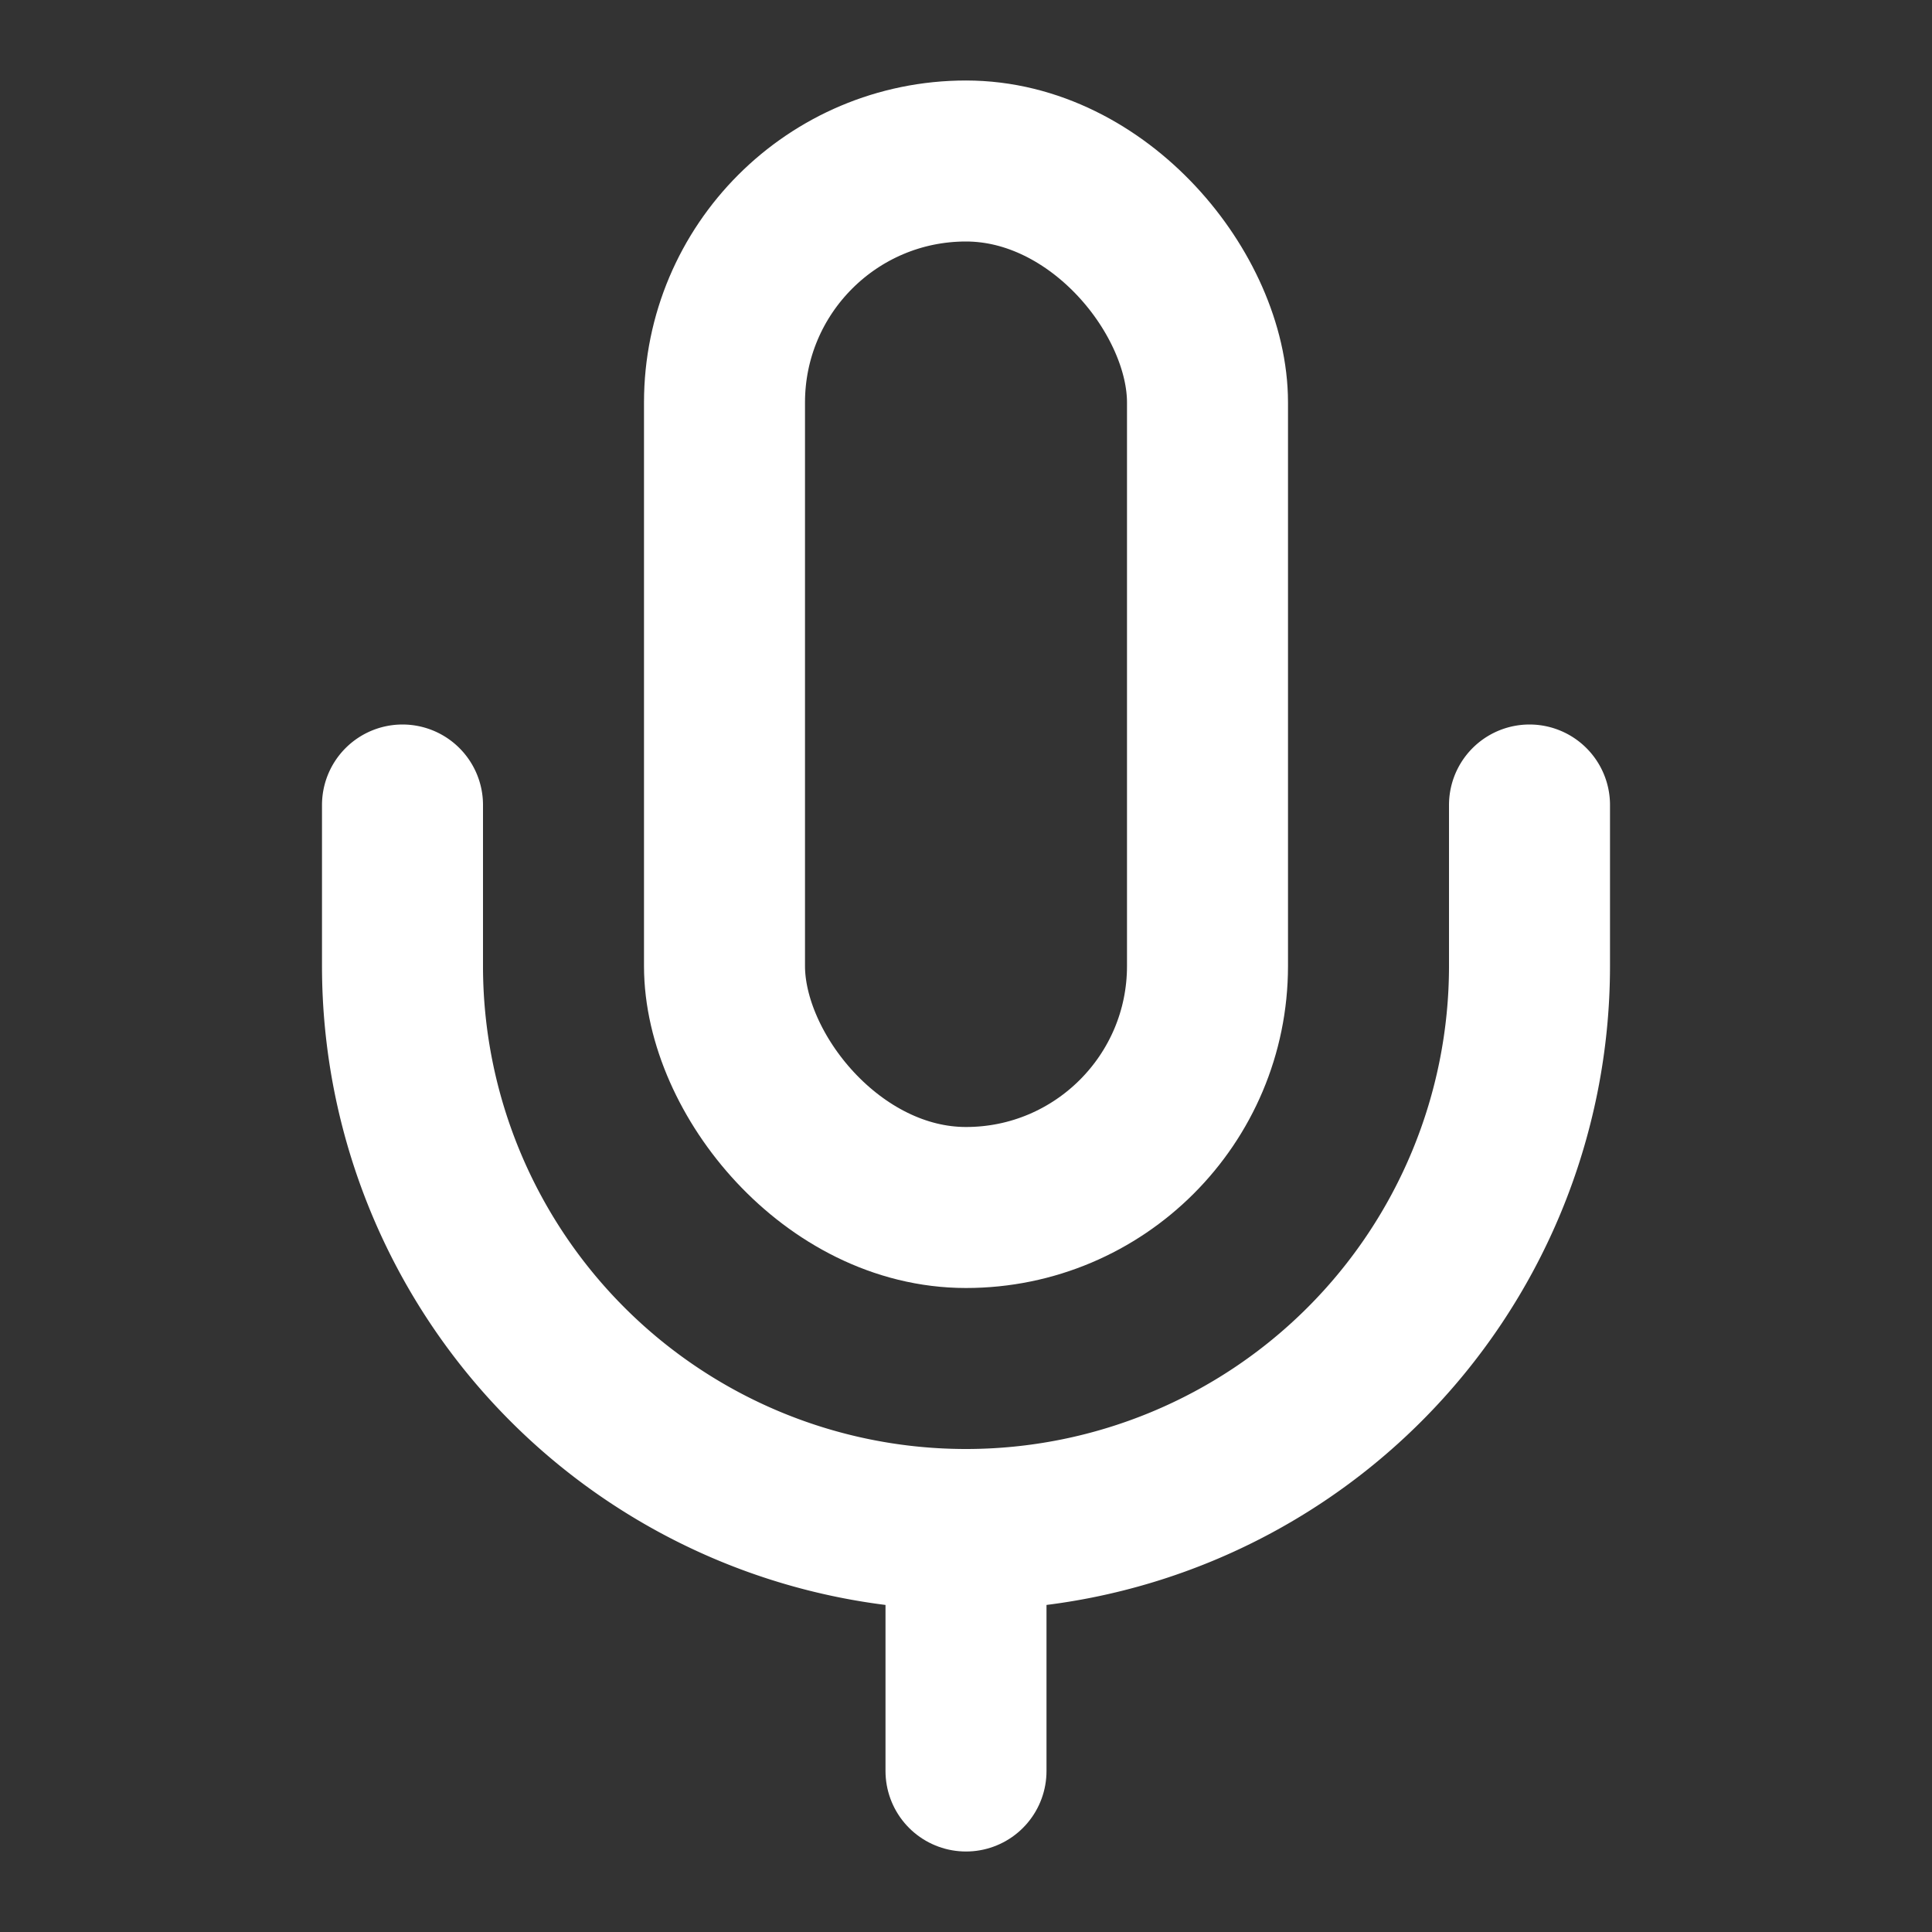
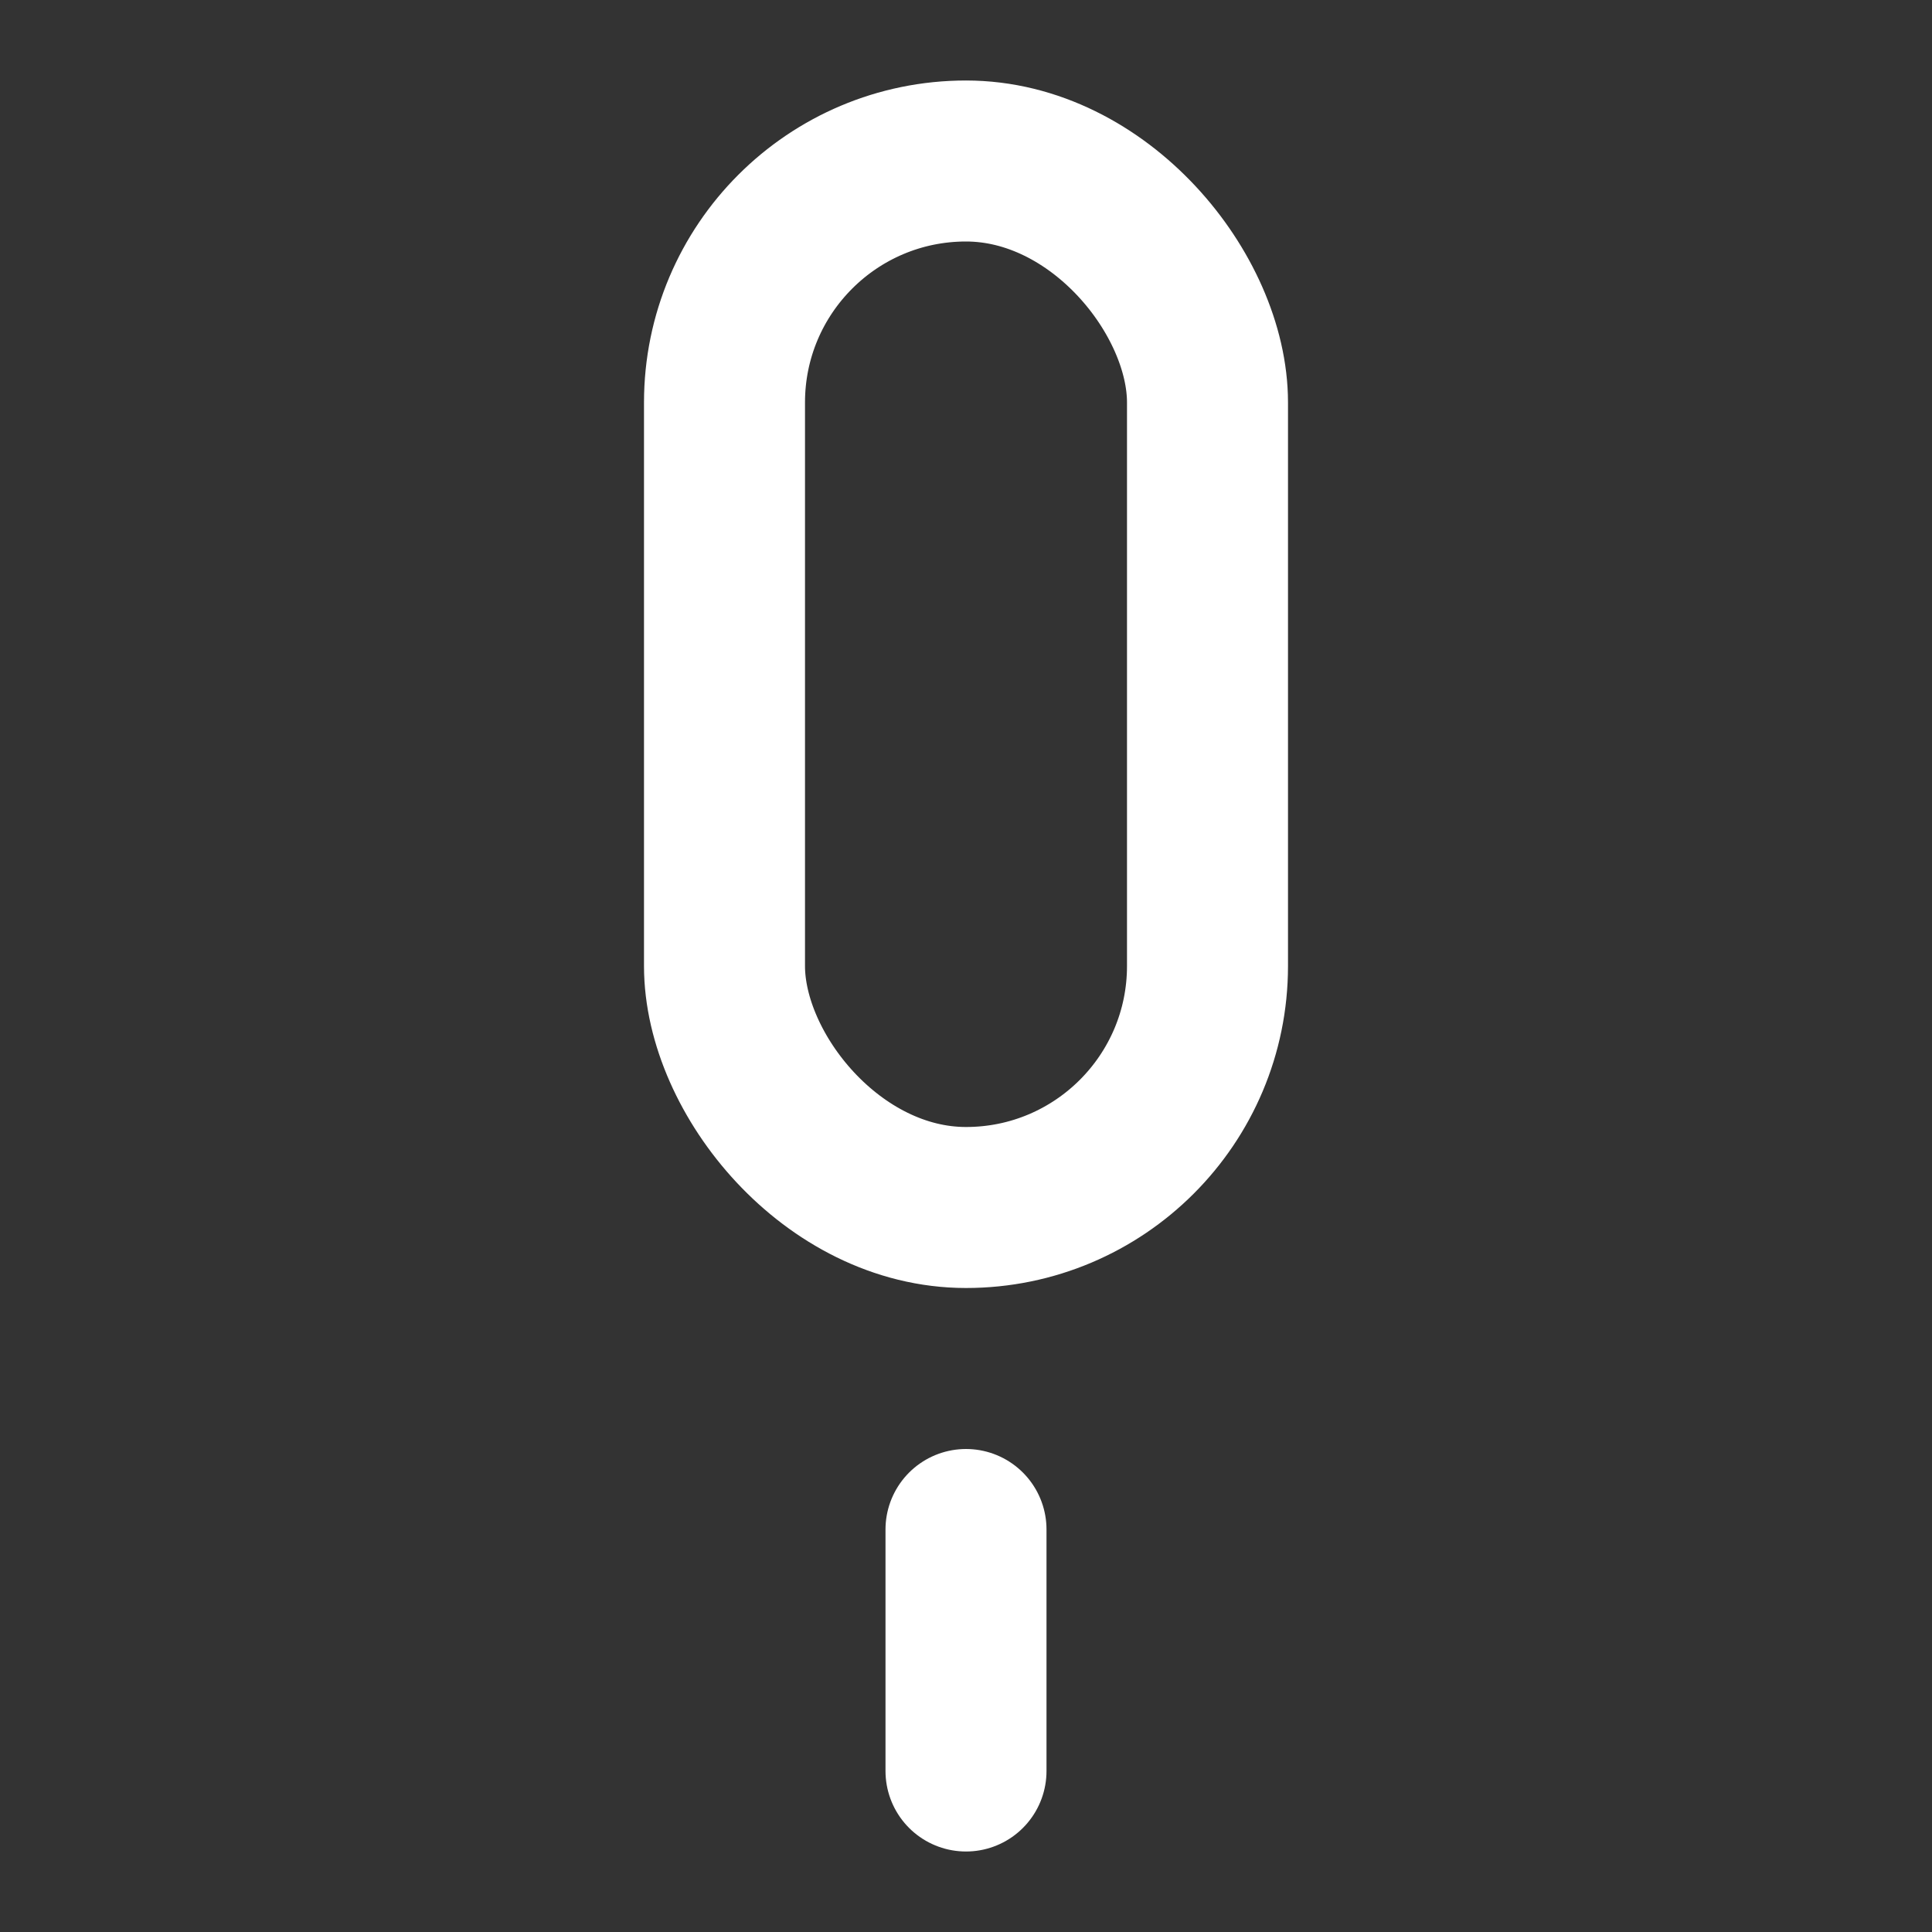
<svg xmlns="http://www.w3.org/2000/svg" width="24" height="24" viewBox="0 0 24 24" fill="none" stroke="white" stroke-width="2" stroke-linecap="round" stroke-linejoin="round" data-lucide="mic" class="lucide lucide-mic w-8 h-8 text-white">
  <rect x="0" y="0" width="24" height="24" fill="#333333" stroke="none" />
  <path d="M12 19v3" />
-   <path d="M19 10v2a7 7 0 0 1-14 0v-2" />
  <rect x="9" y="2" width="6" height="13" rx="3" />
</svg>